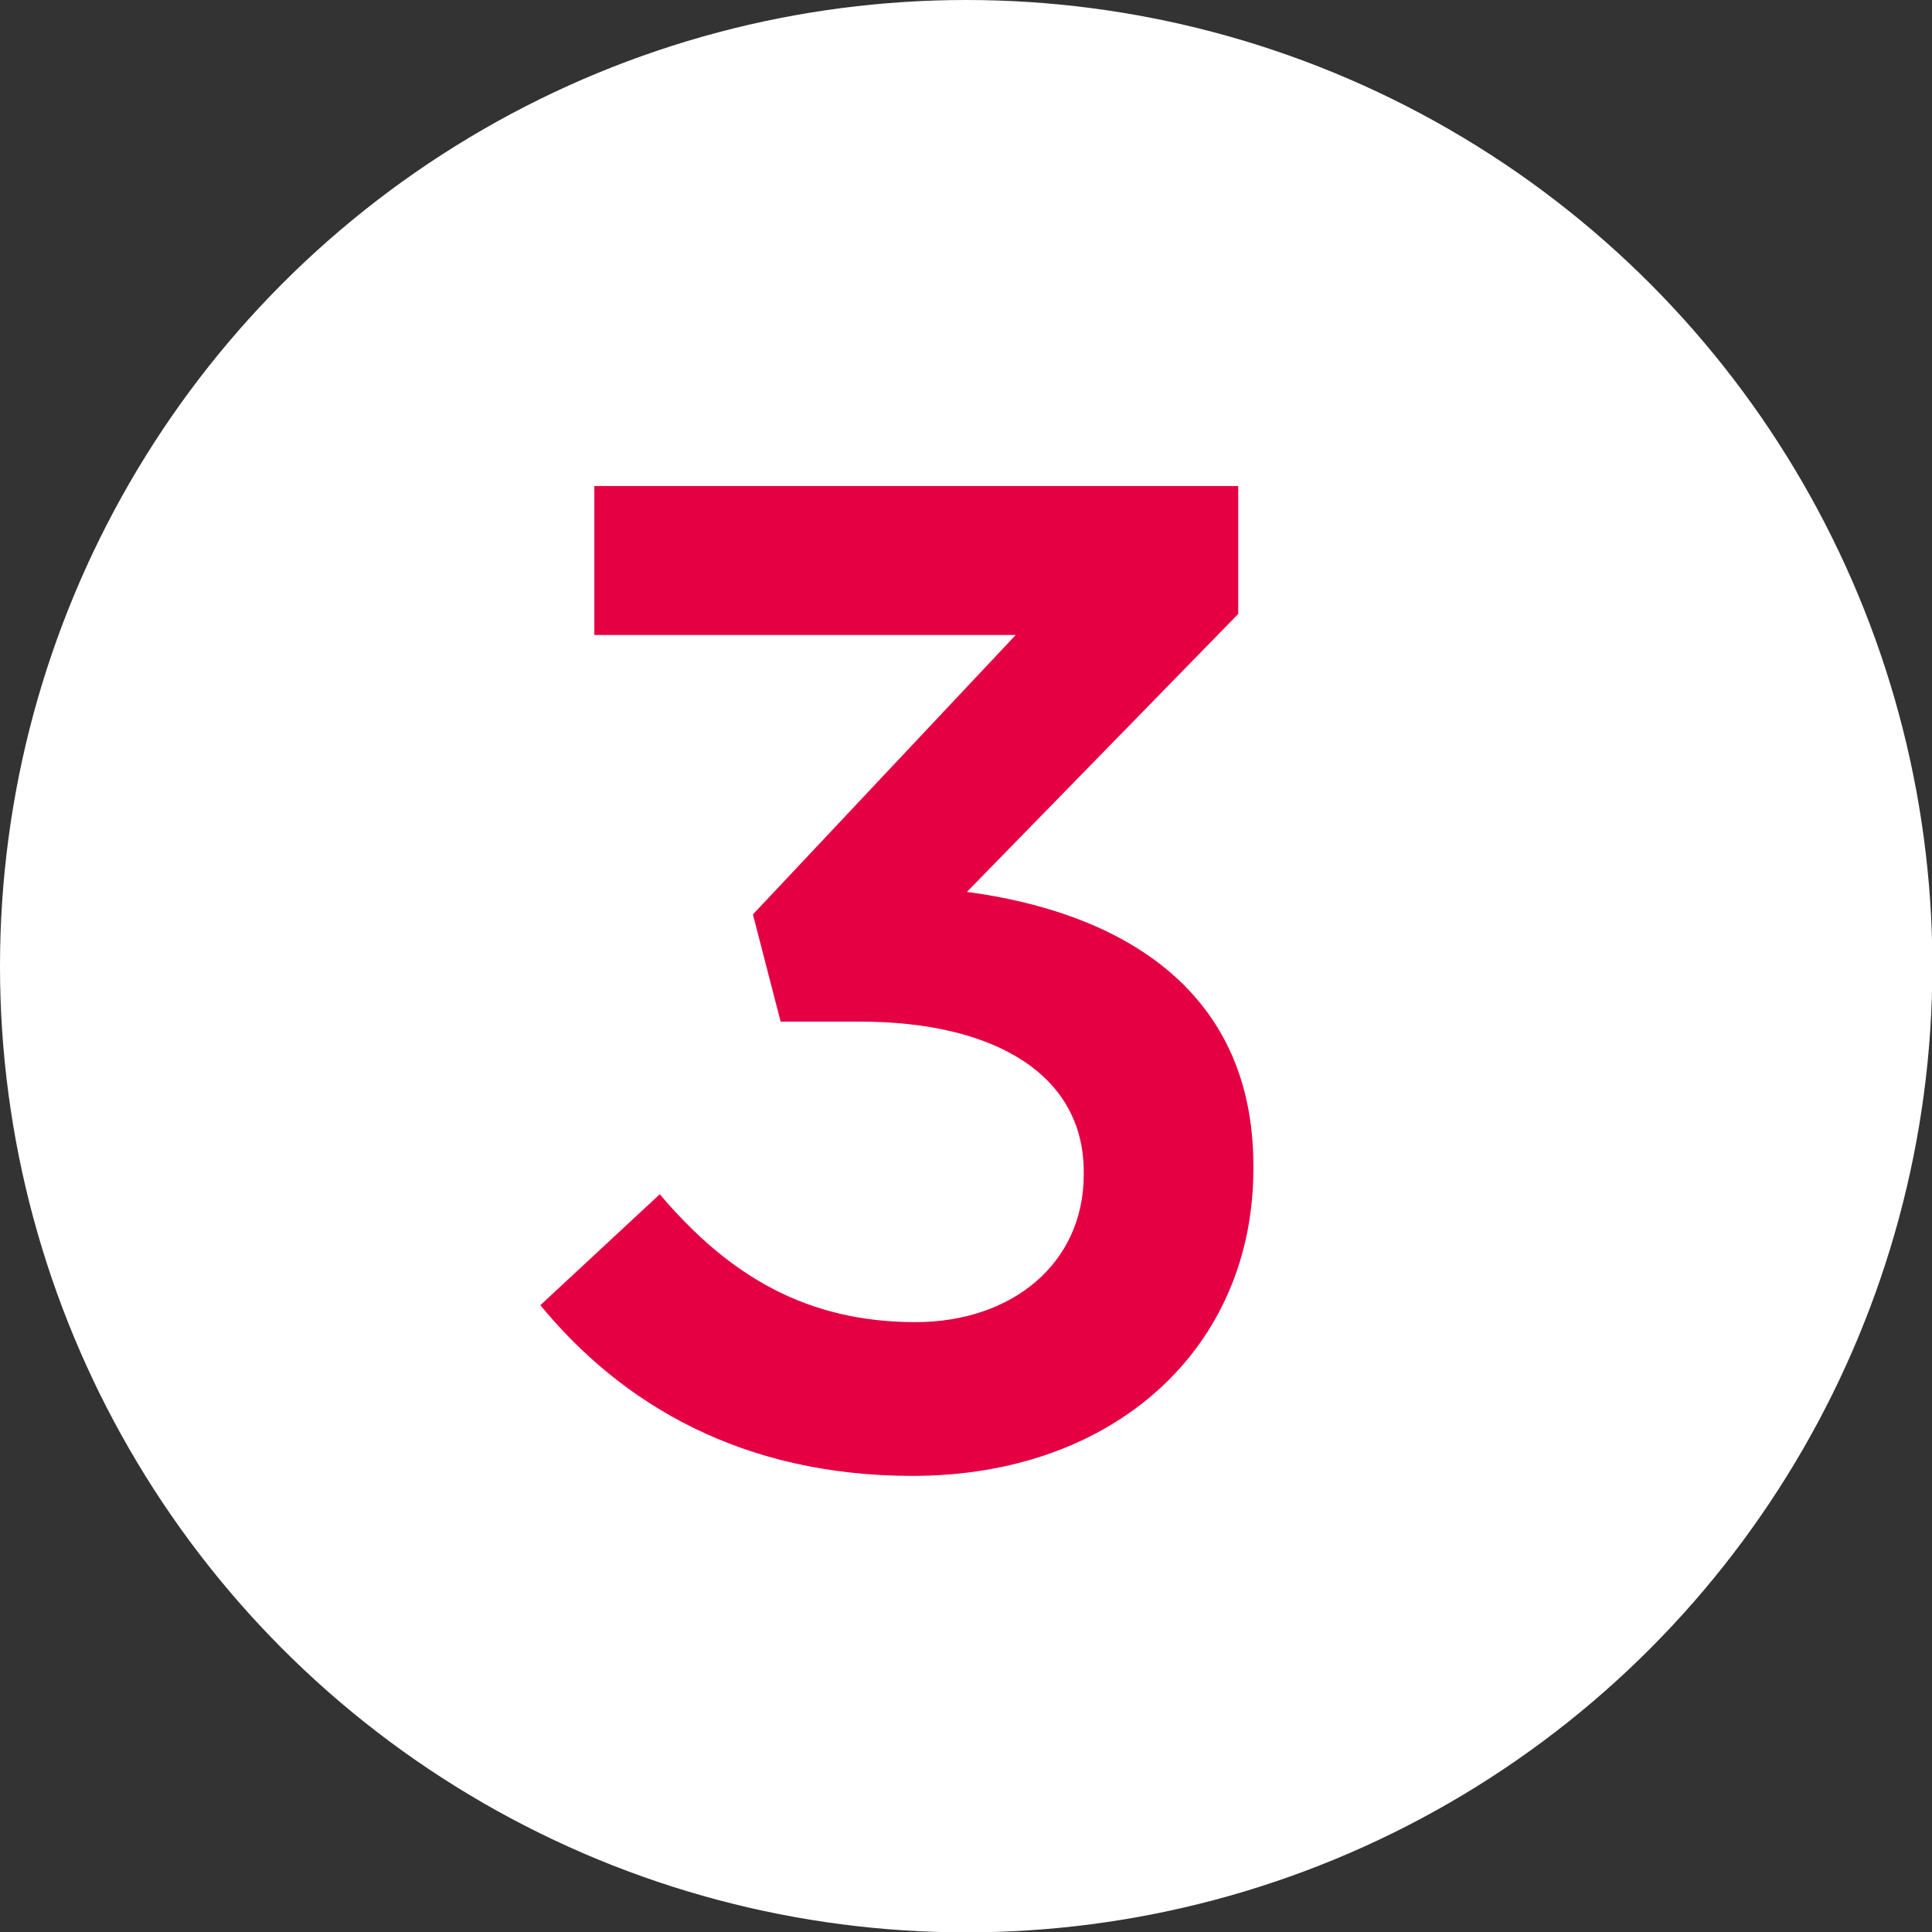
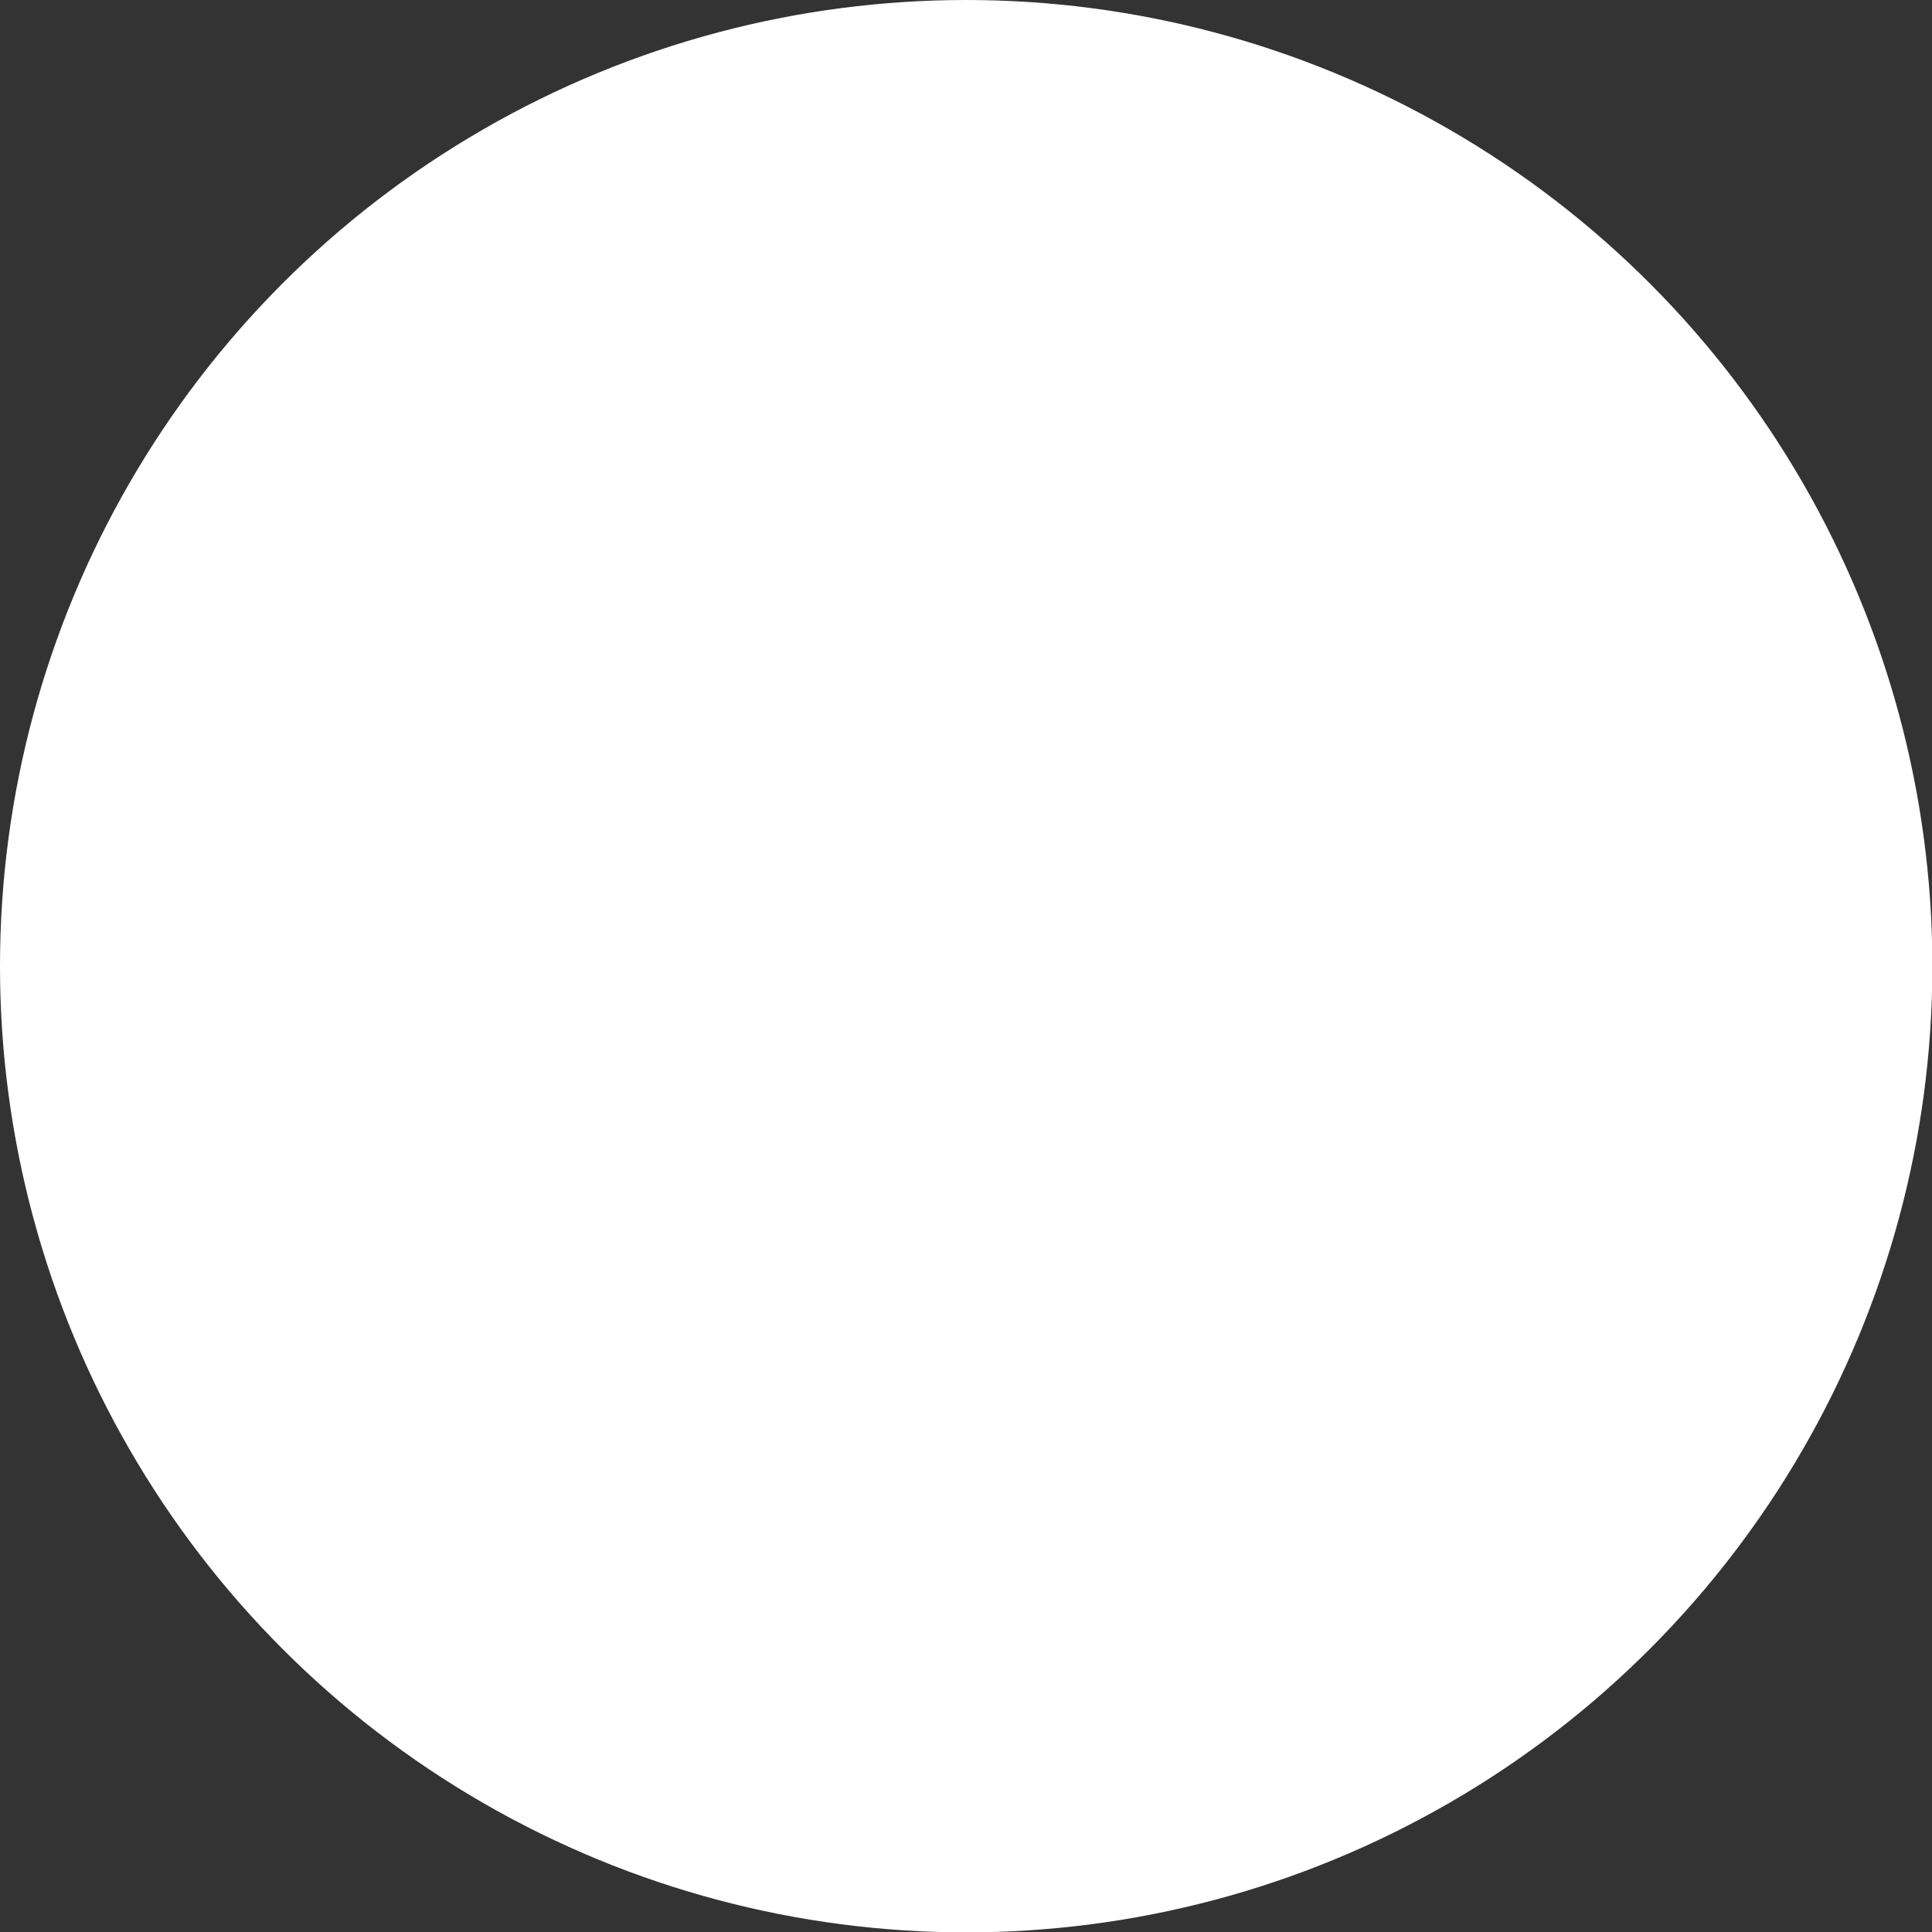
<svg xmlns="http://www.w3.org/2000/svg" id="_图层_2" data-name="图层 2" viewBox="0 0 52.27 52.27">
  <rect x="0" y="0" width="52.27" height="52.27" fill="#333333" stroke="none" />
  <defs>
    <style>
      .cls-1 {
        fill: #fff;
      }

      .cls-2 {
        fill: #e50044;
      }
    </style>
  </defs>
  <g id="_レイヤー_1" data-name="レイヤー 1">
    <g>
      <circle class="cls-1" cx="26.14" cy="26.14" r="26.14" />
-       <path class="cls-2" d="M14.61,35.32l3.24-3.01c1.88,2.22,3.99,3.46,6.92,3.46,2.6,0,4.55-1.58,4.55-3.99v-.08c0-2.6-2.37-4.06-6.06-4.06h-2.14l-.75-2.9,7.11-7.56h-11.4v-4.03h17.42v3.46l-7.34,7.52c3.99,.53,7.75,2.52,7.75,7.41v.08c0,4.85-3.76,8.31-9.22,8.31-4.59,0-7.86-1.92-10.08-4.63Z" />
    </g>
  </g>
</svg>